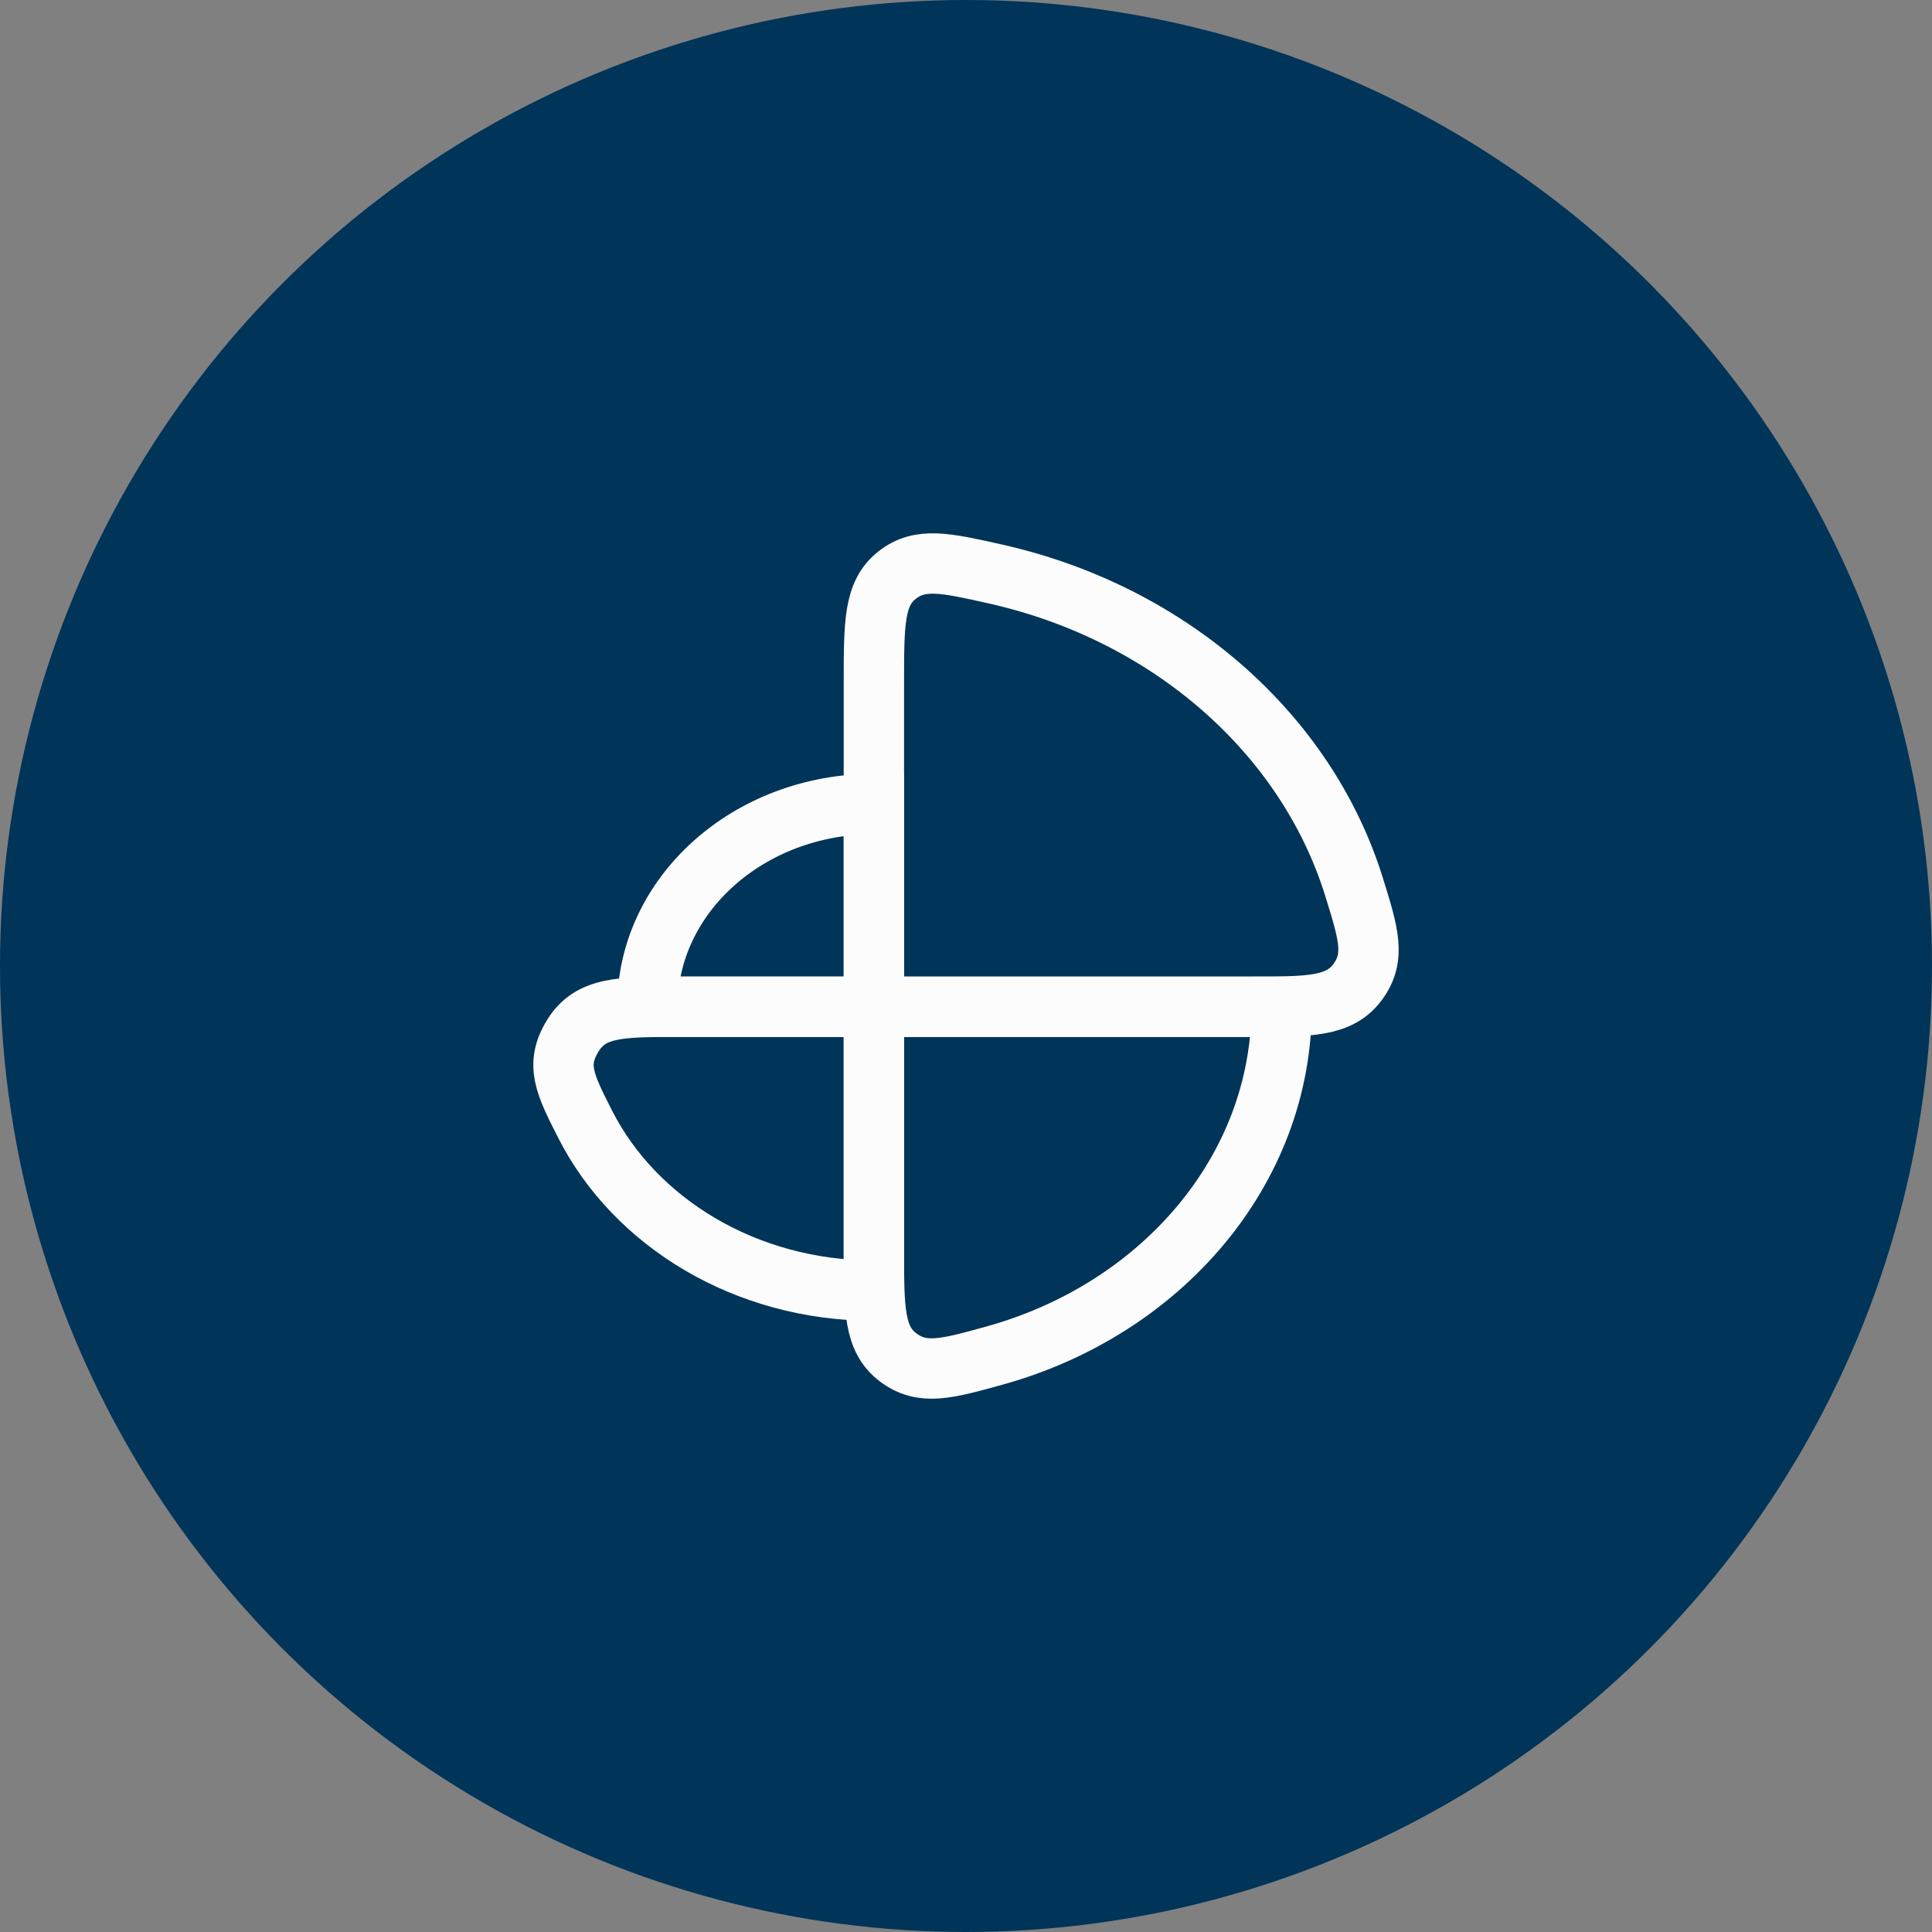
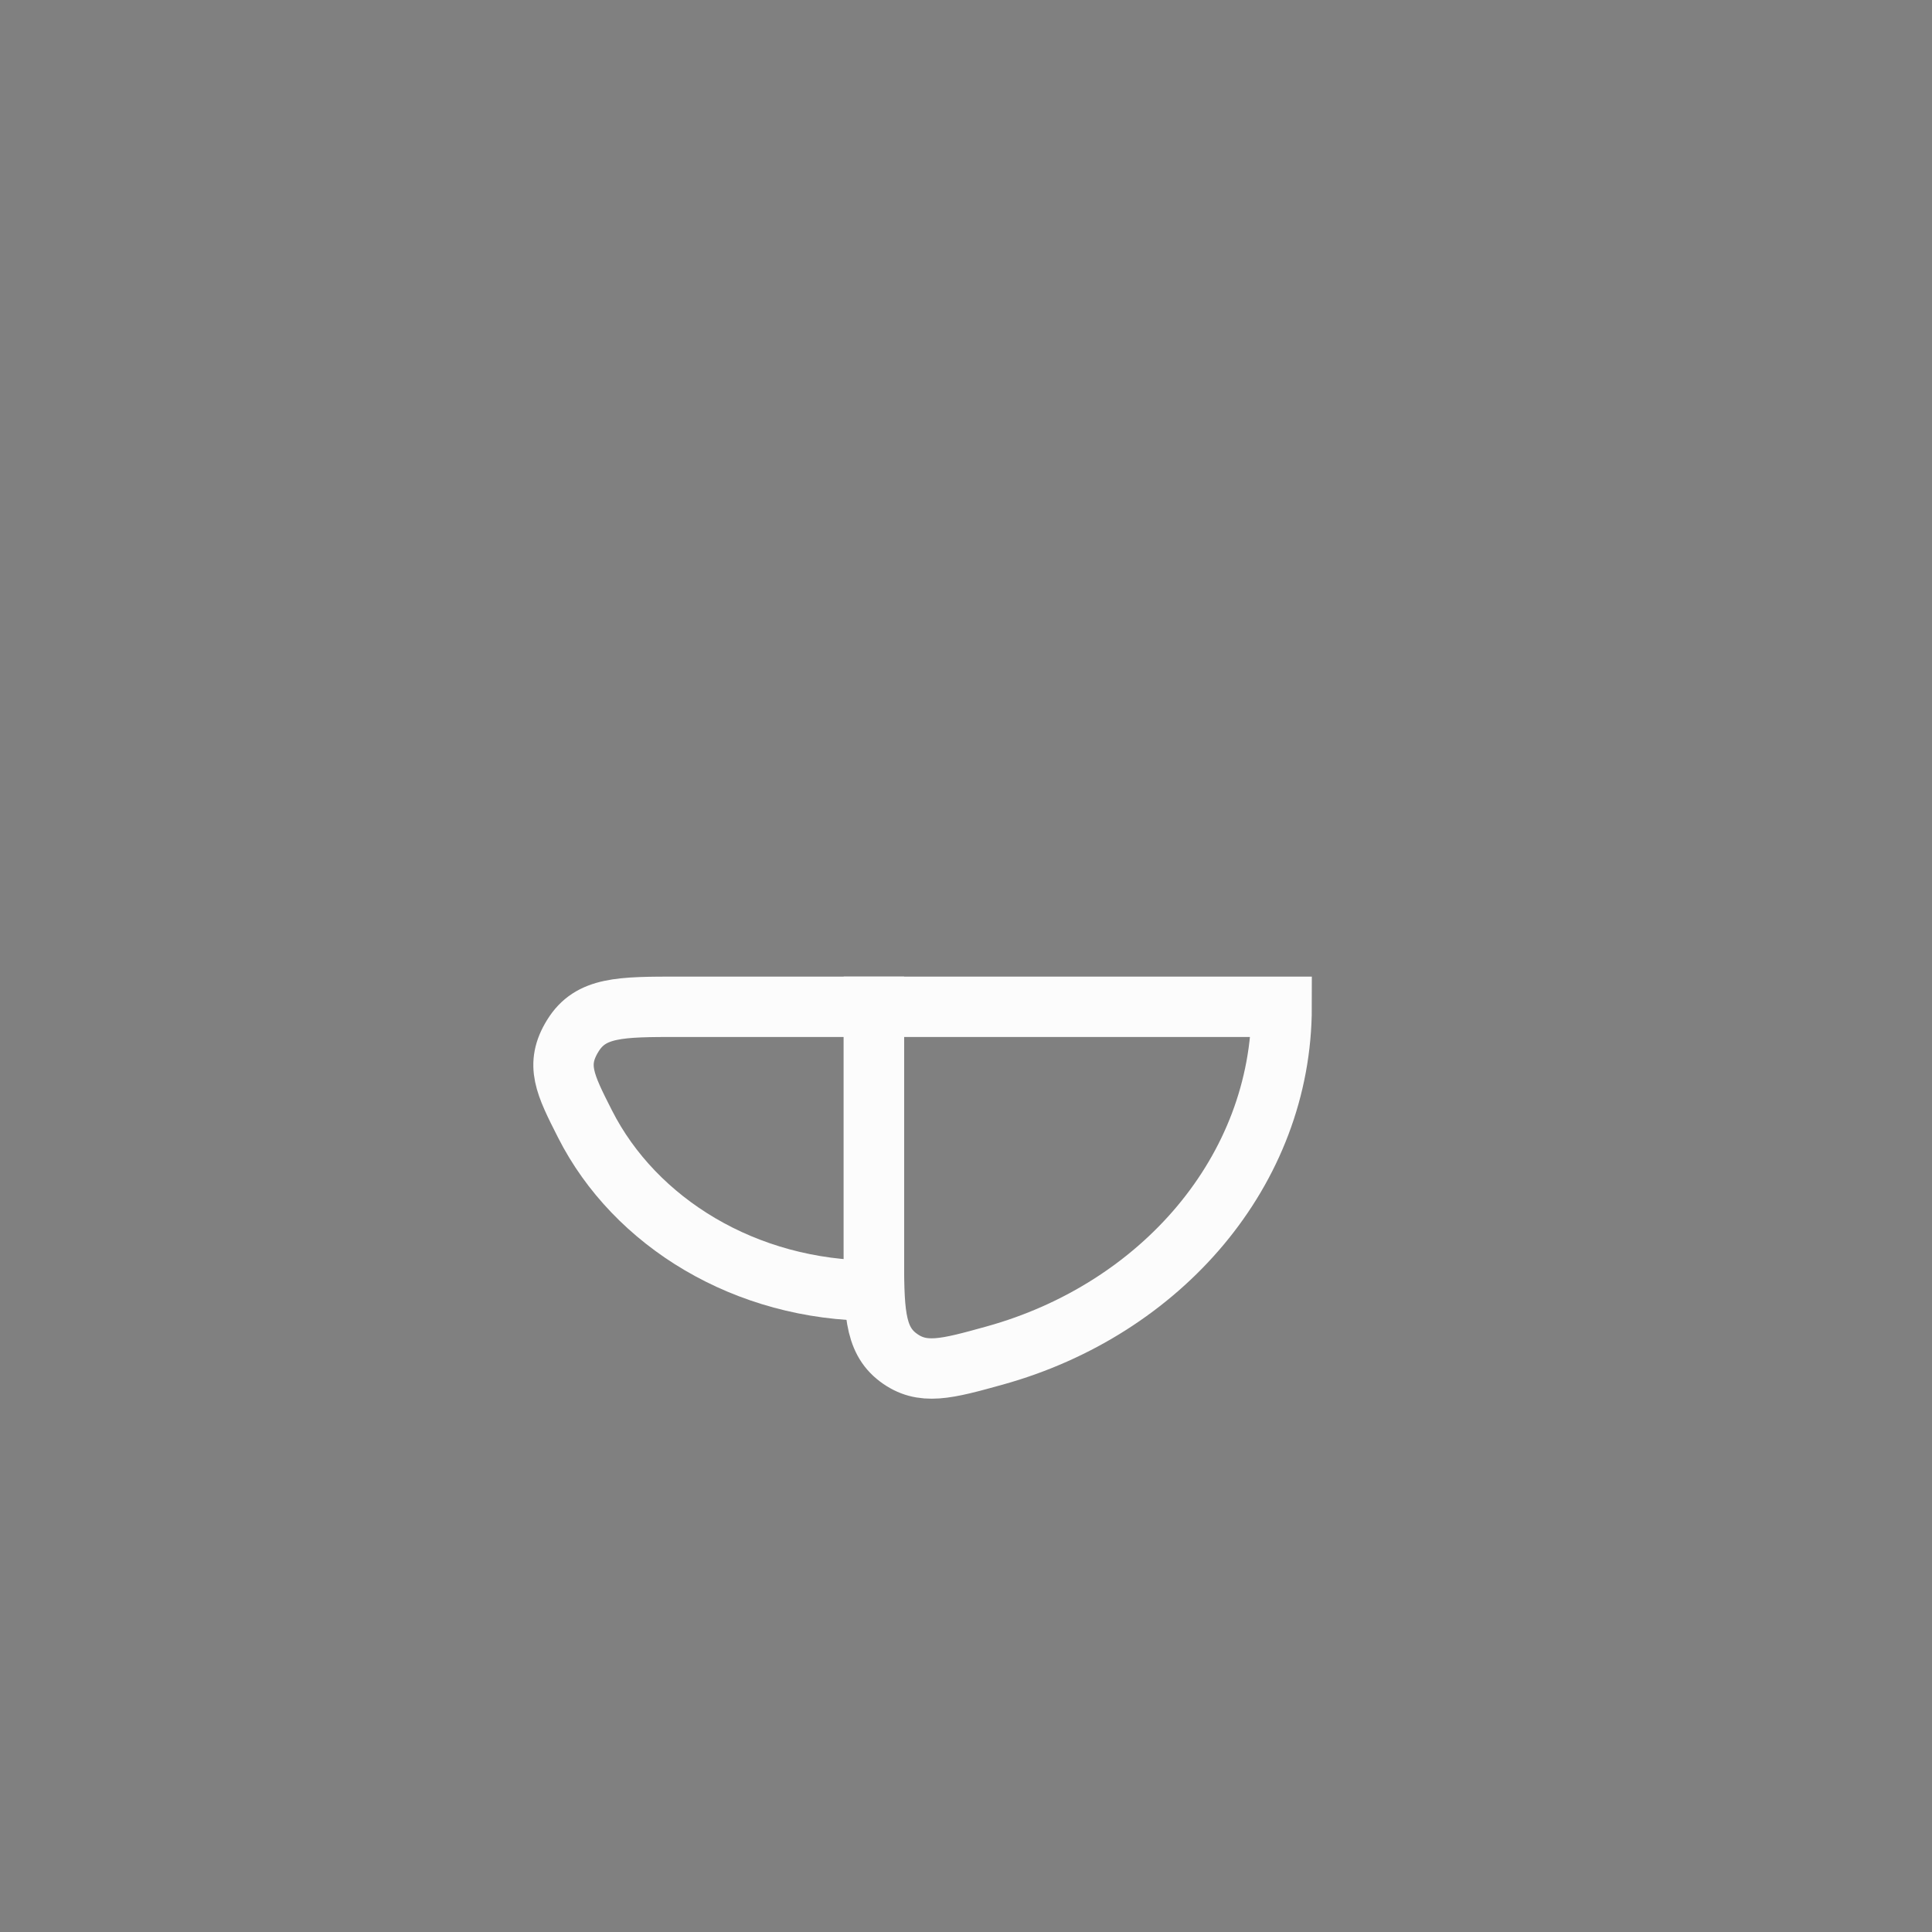
<svg xmlns="http://www.w3.org/2000/svg" width="64" height="64" viewBox="0 0 64 64" fill="none">
  <rect x="0" y="0" width="64" height="64" fill="#808080" stroke="none" />
-   <circle cx="32" cy="32" r="32" fill="#003459" />
-   <path d="M28.95 26.633C24.806 26.633 21.446 29.64 21.446 33.35H28.95V26.633Z" stroke="#FCFCFC" stroke-width="2" />
  <path d="M19.38 37.235C21.031 40.491 24.695 42.755 28.95 42.755V33.351H22.497C20.545 33.351 19.569 33.351 18.976 34.309C18.382 35.269 18.715 35.924 19.38 37.235Z" stroke="#FCFCFC" stroke-width="2" />
  <path d="M32.952 44.903C38.457 43.375 42.456 38.781 42.456 33.351H28.949V41.412C28.949 43.377 28.949 44.359 29.75 44.964C30.551 45.569 31.351 45.347 32.952 44.903Z" stroke="#FCFCFC" stroke-width="2" />
-   <path d="M44.854 29.379C43.271 24.286 38.717 20.301 32.969 19.013C31.303 18.64 30.47 18.453 29.71 19.058C28.949 19.663 28.949 20.643 28.949 22.602V33.351H41.405C43.378 33.351 44.365 33.351 44.972 32.532C45.58 31.712 45.338 30.935 44.854 29.379Z" stroke="#FCFCFC" stroke-width="2" />
</svg>